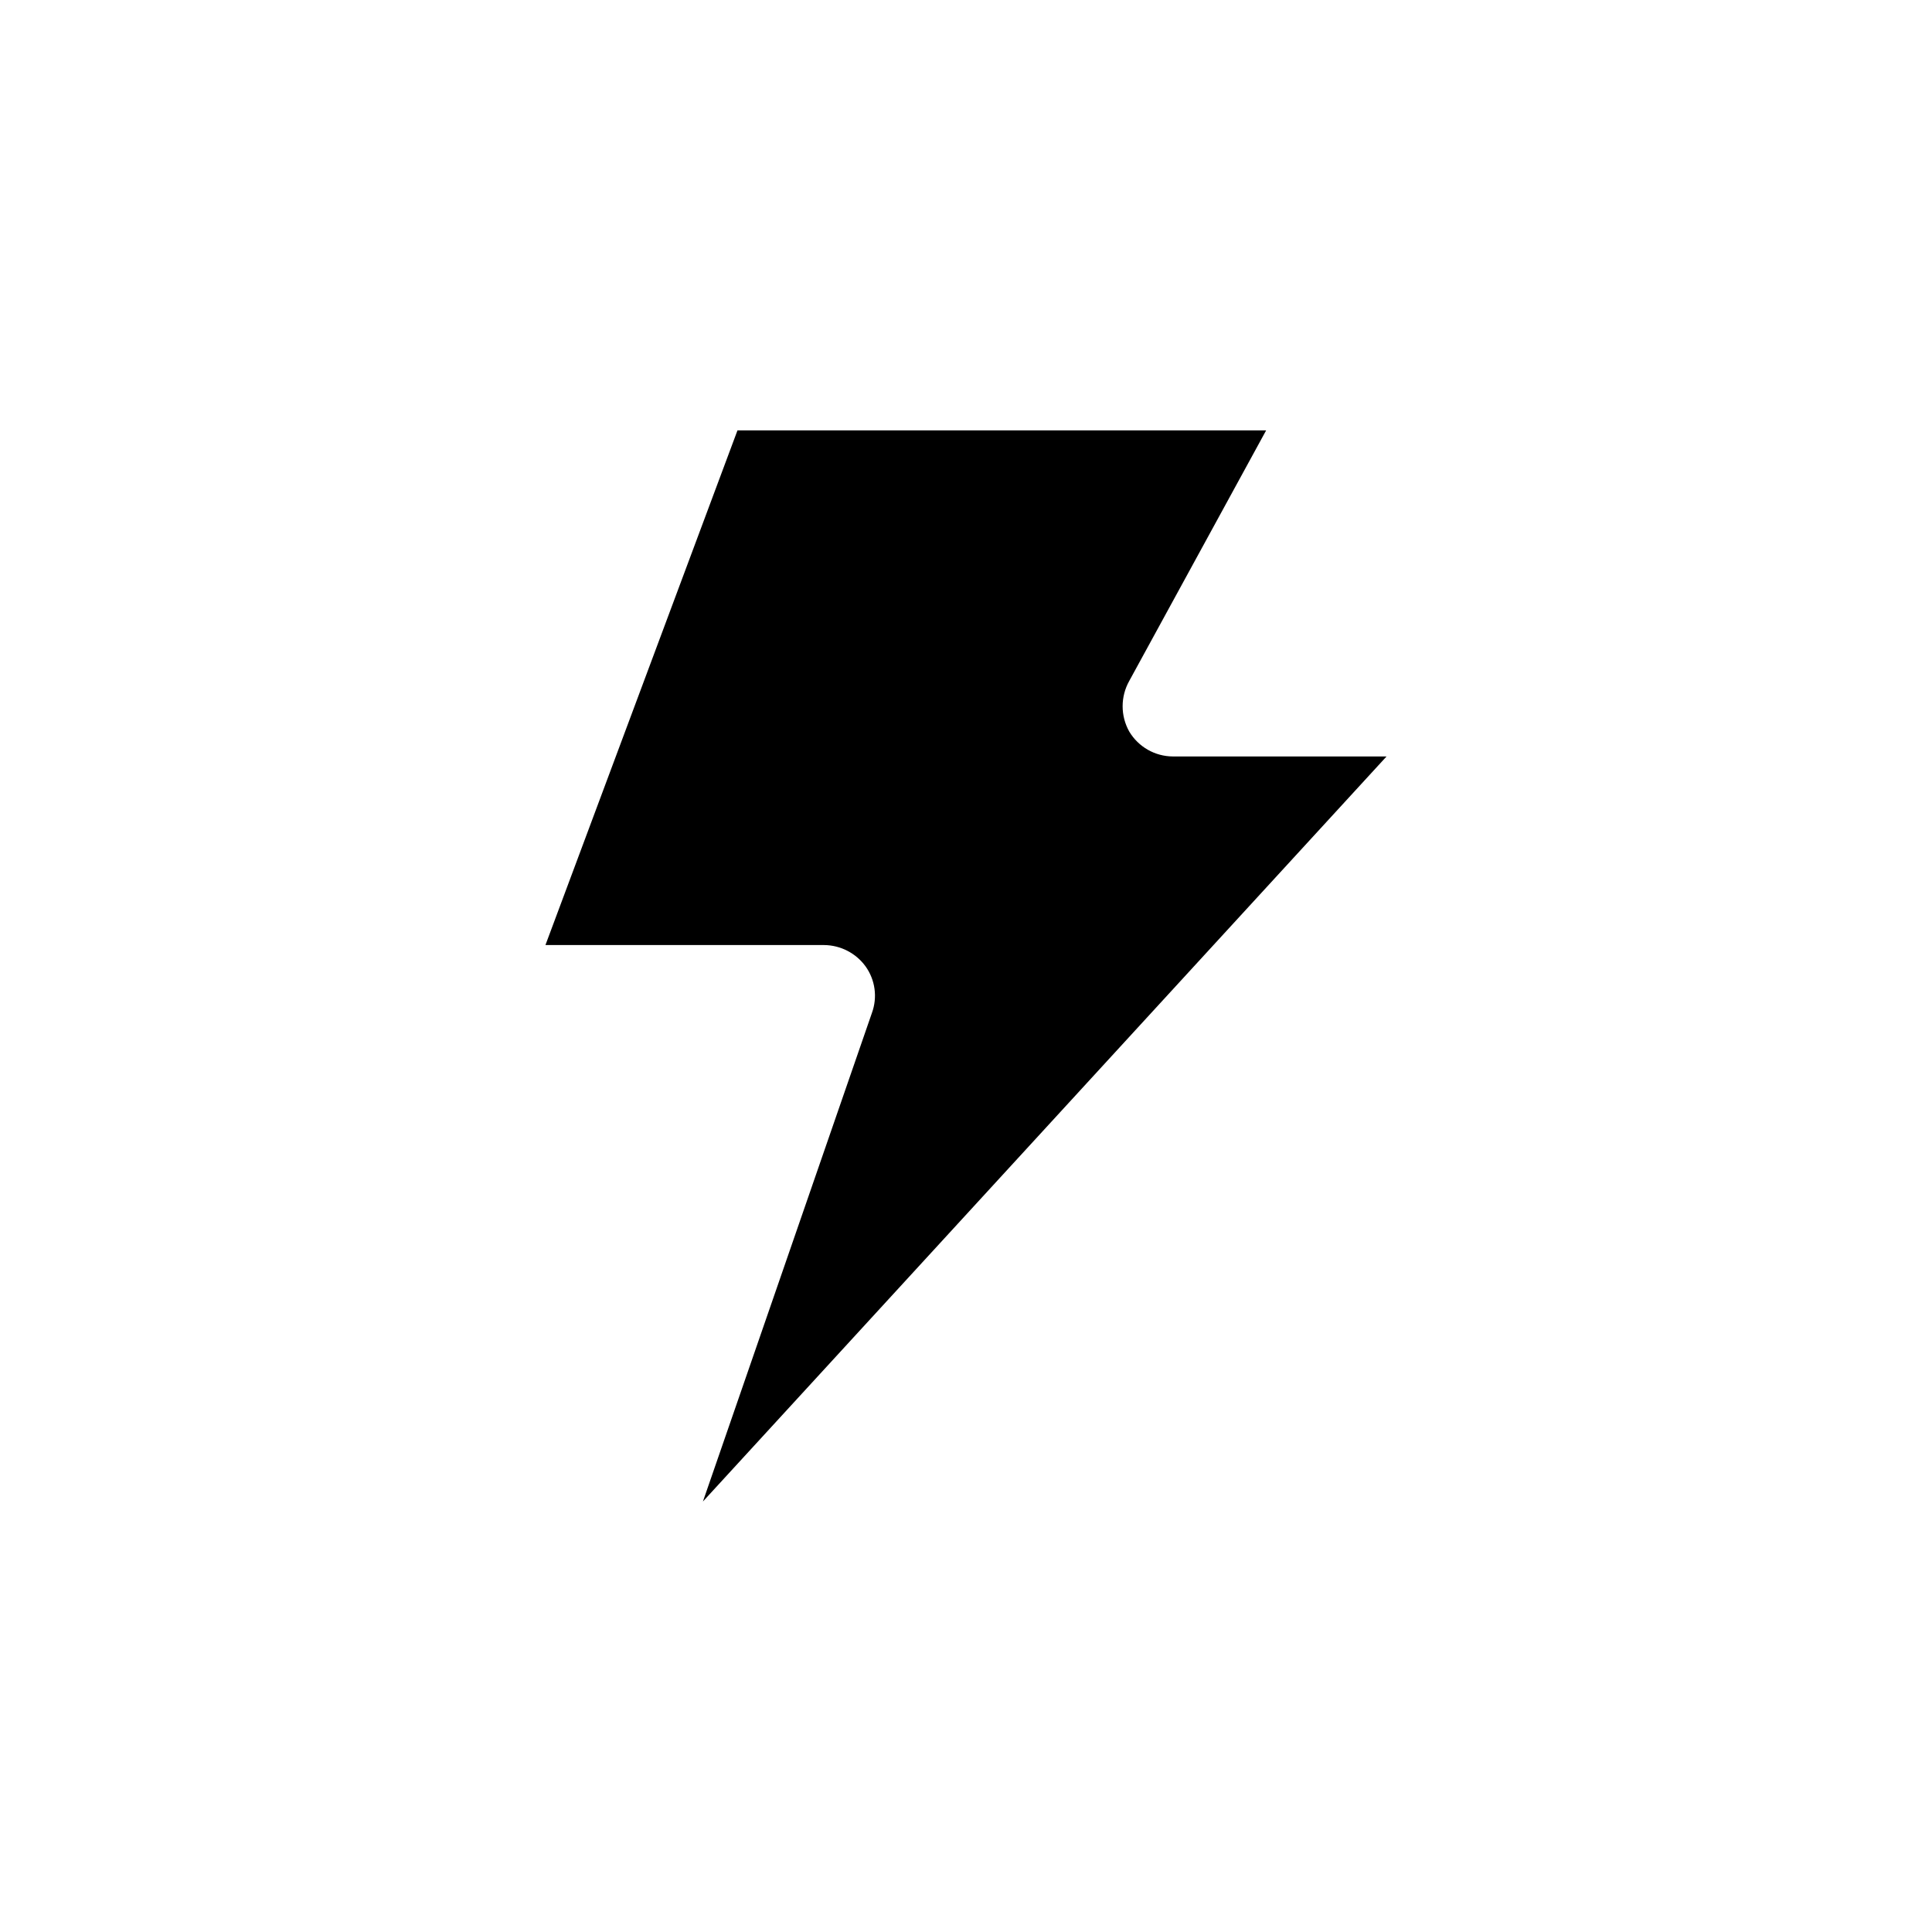
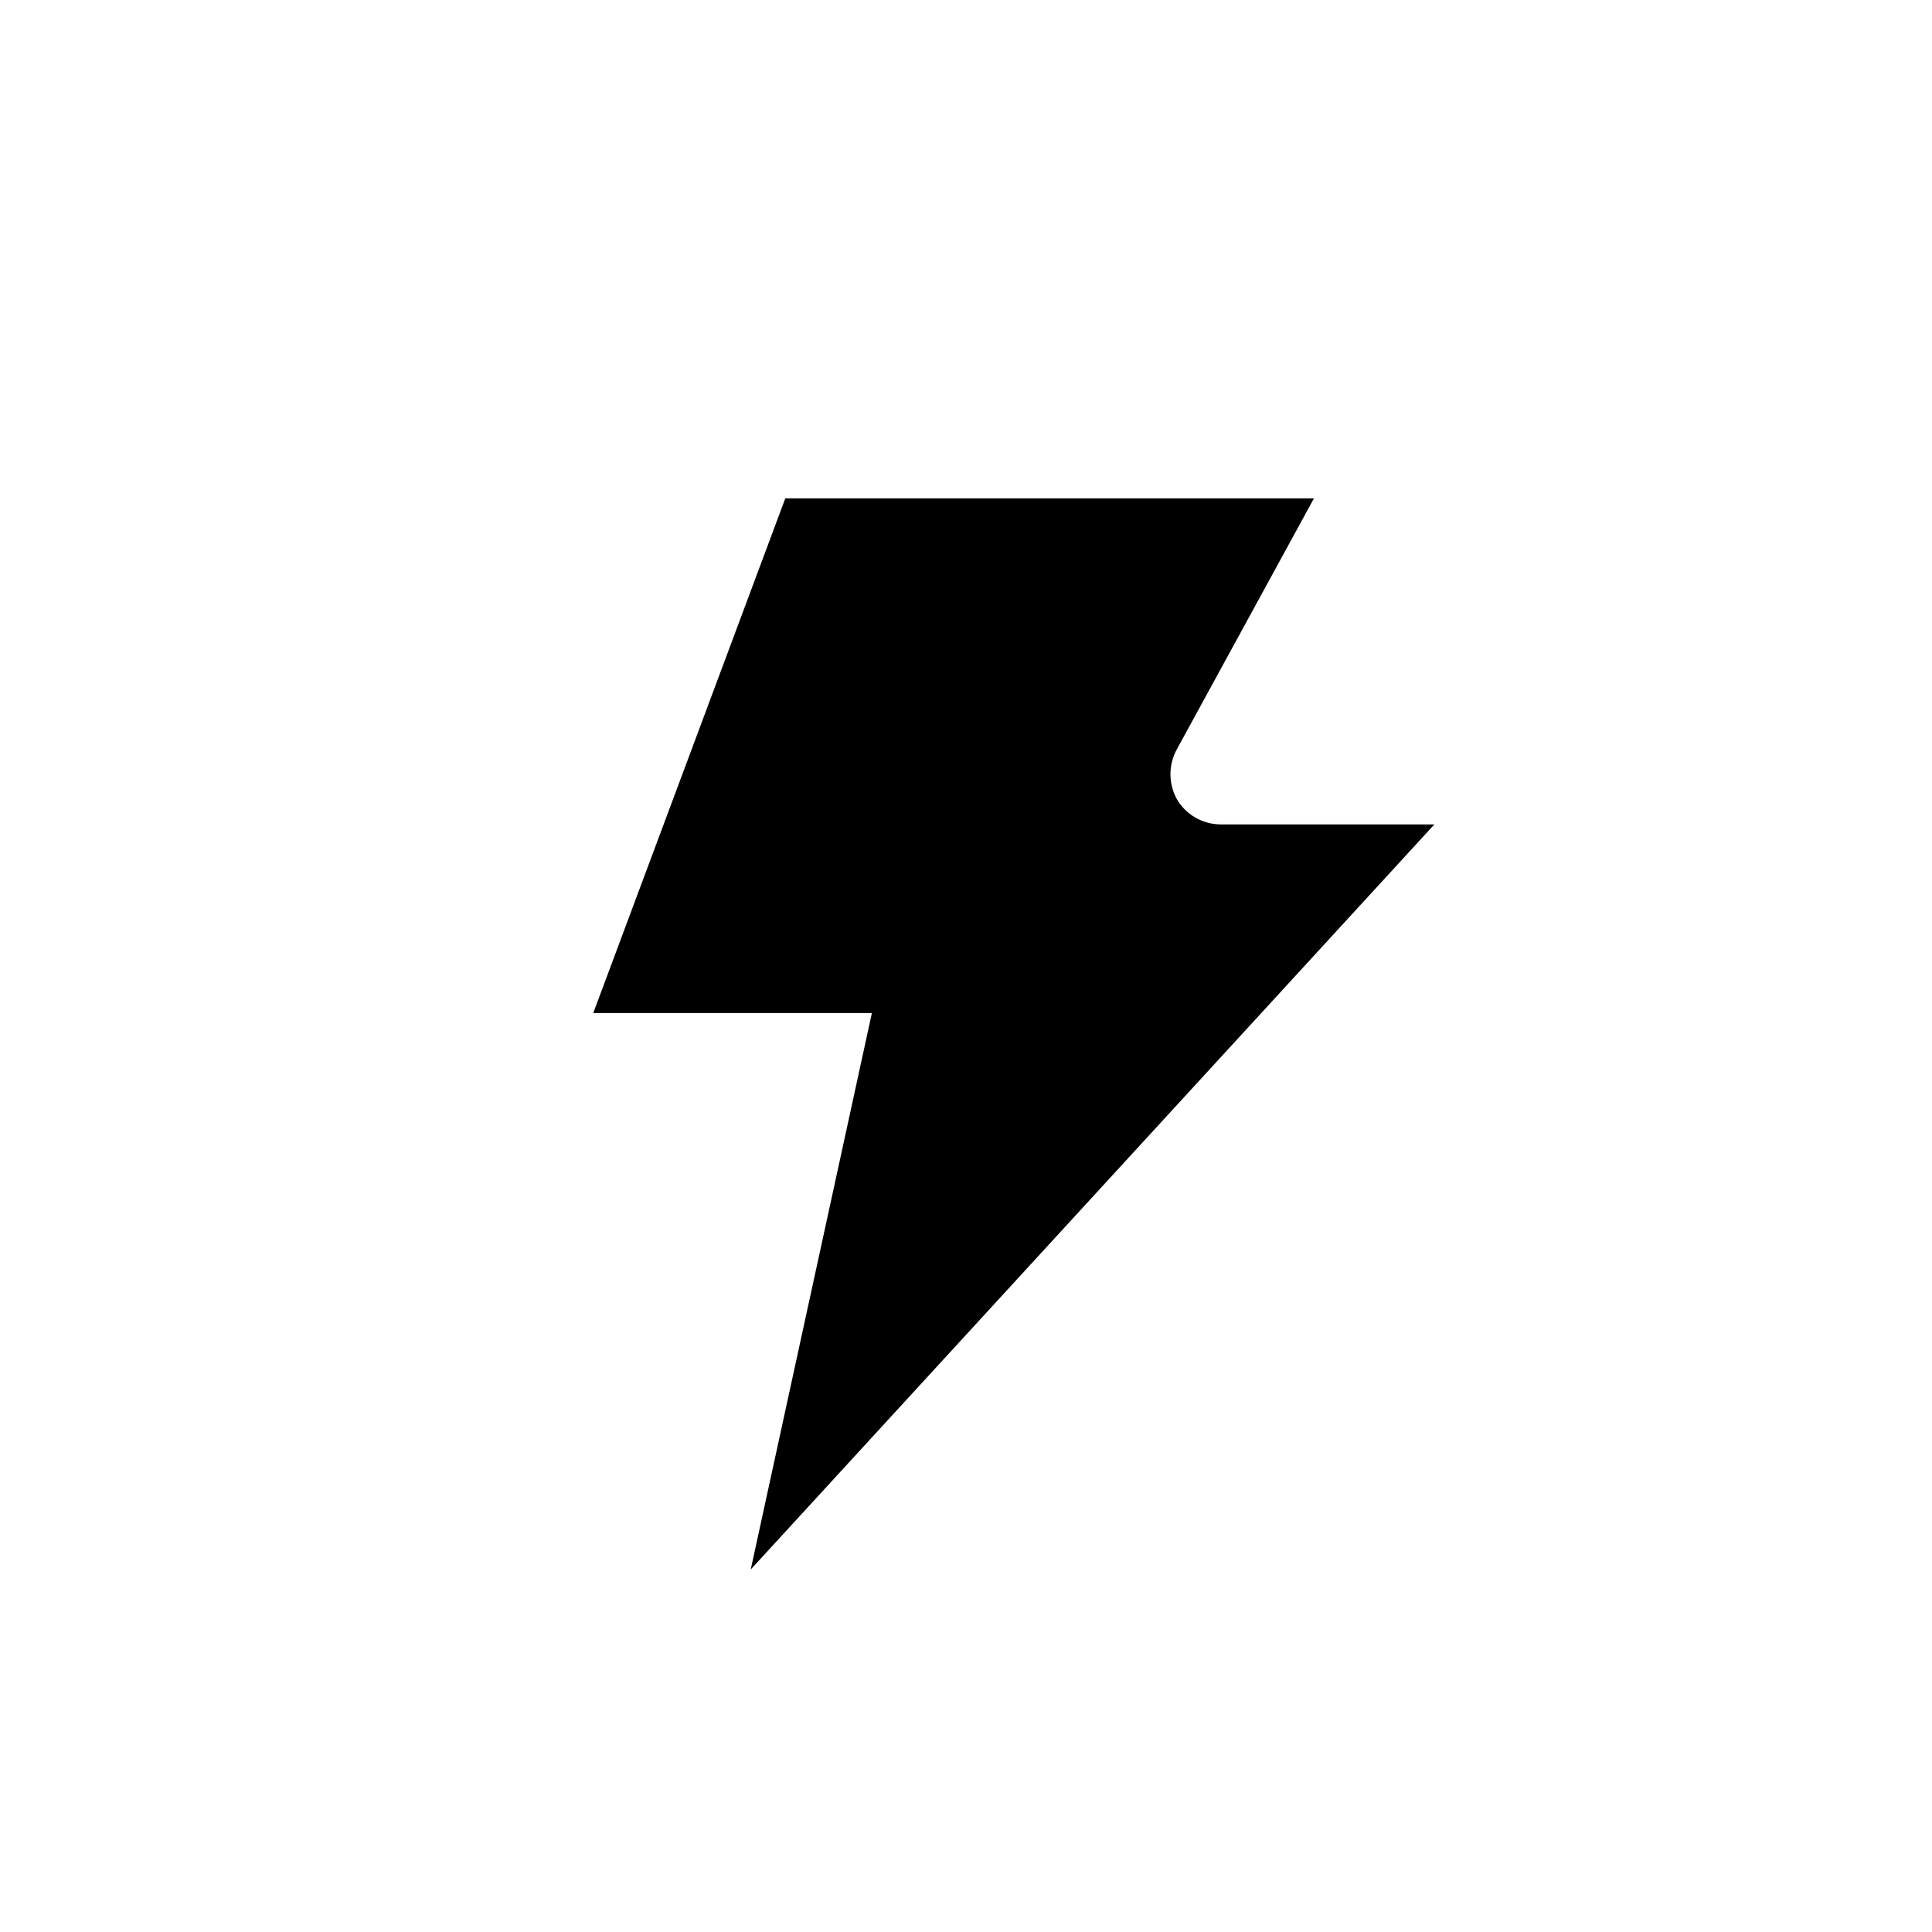
<svg xmlns="http://www.w3.org/2000/svg" fill="#000000" width="800px" height="800px" version="1.1" viewBox="144 144 512 512">
-   <path d="m375.06 412.46c1.523-4.144 0.895-8.773-1.68-12.363-2.562-3.519-6.641-5.613-10.992-5.648h-73.84l50.891-136.39h140.1l-36.285 66.41c-2.328 4.16-2.328 9.227 0 13.387 2.426 4.074 6.809 6.586 11.555 6.613h56.641l-181.17 197.45z" />
+   <path d="m375.06 412.46h-73.84l50.891-136.39h140.1l-36.285 66.41c-2.328 4.16-2.328 9.227 0 13.387 2.426 4.074 6.809 6.586 11.555 6.613h56.641l-181.17 197.45z" />
</svg>